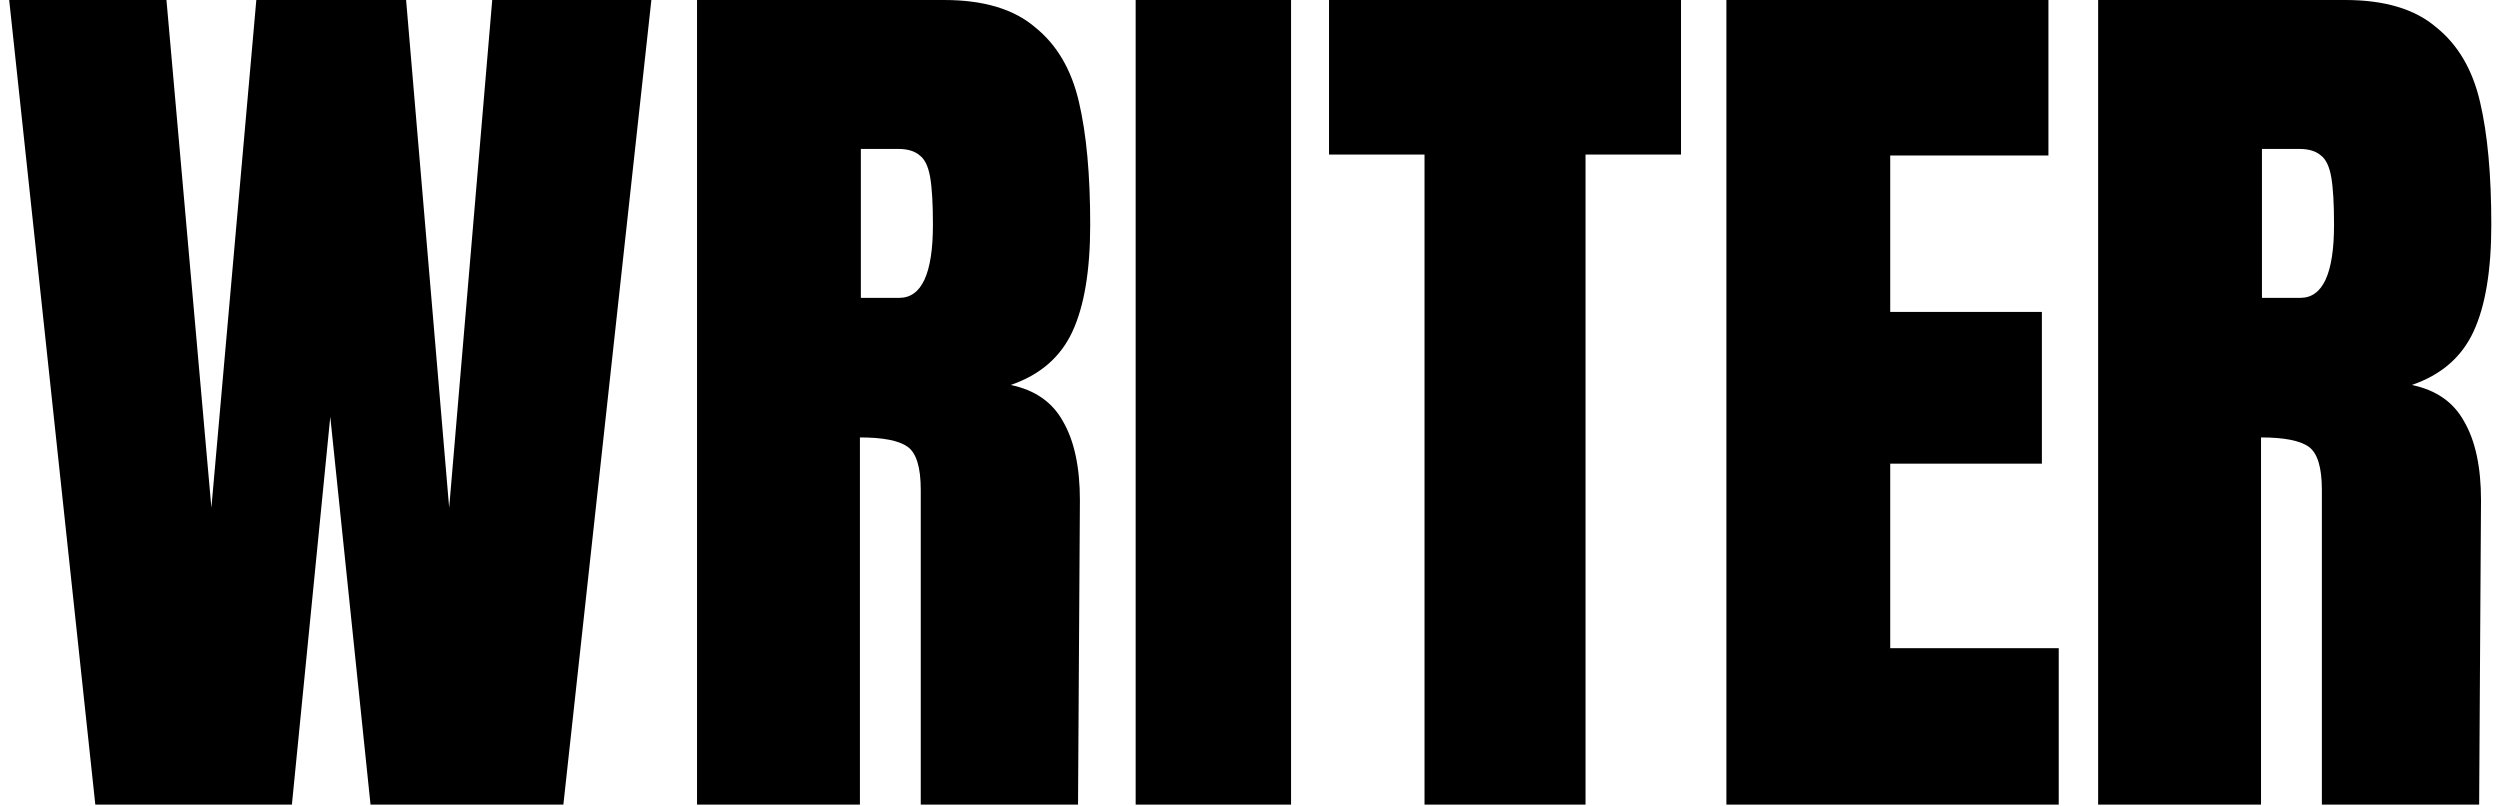
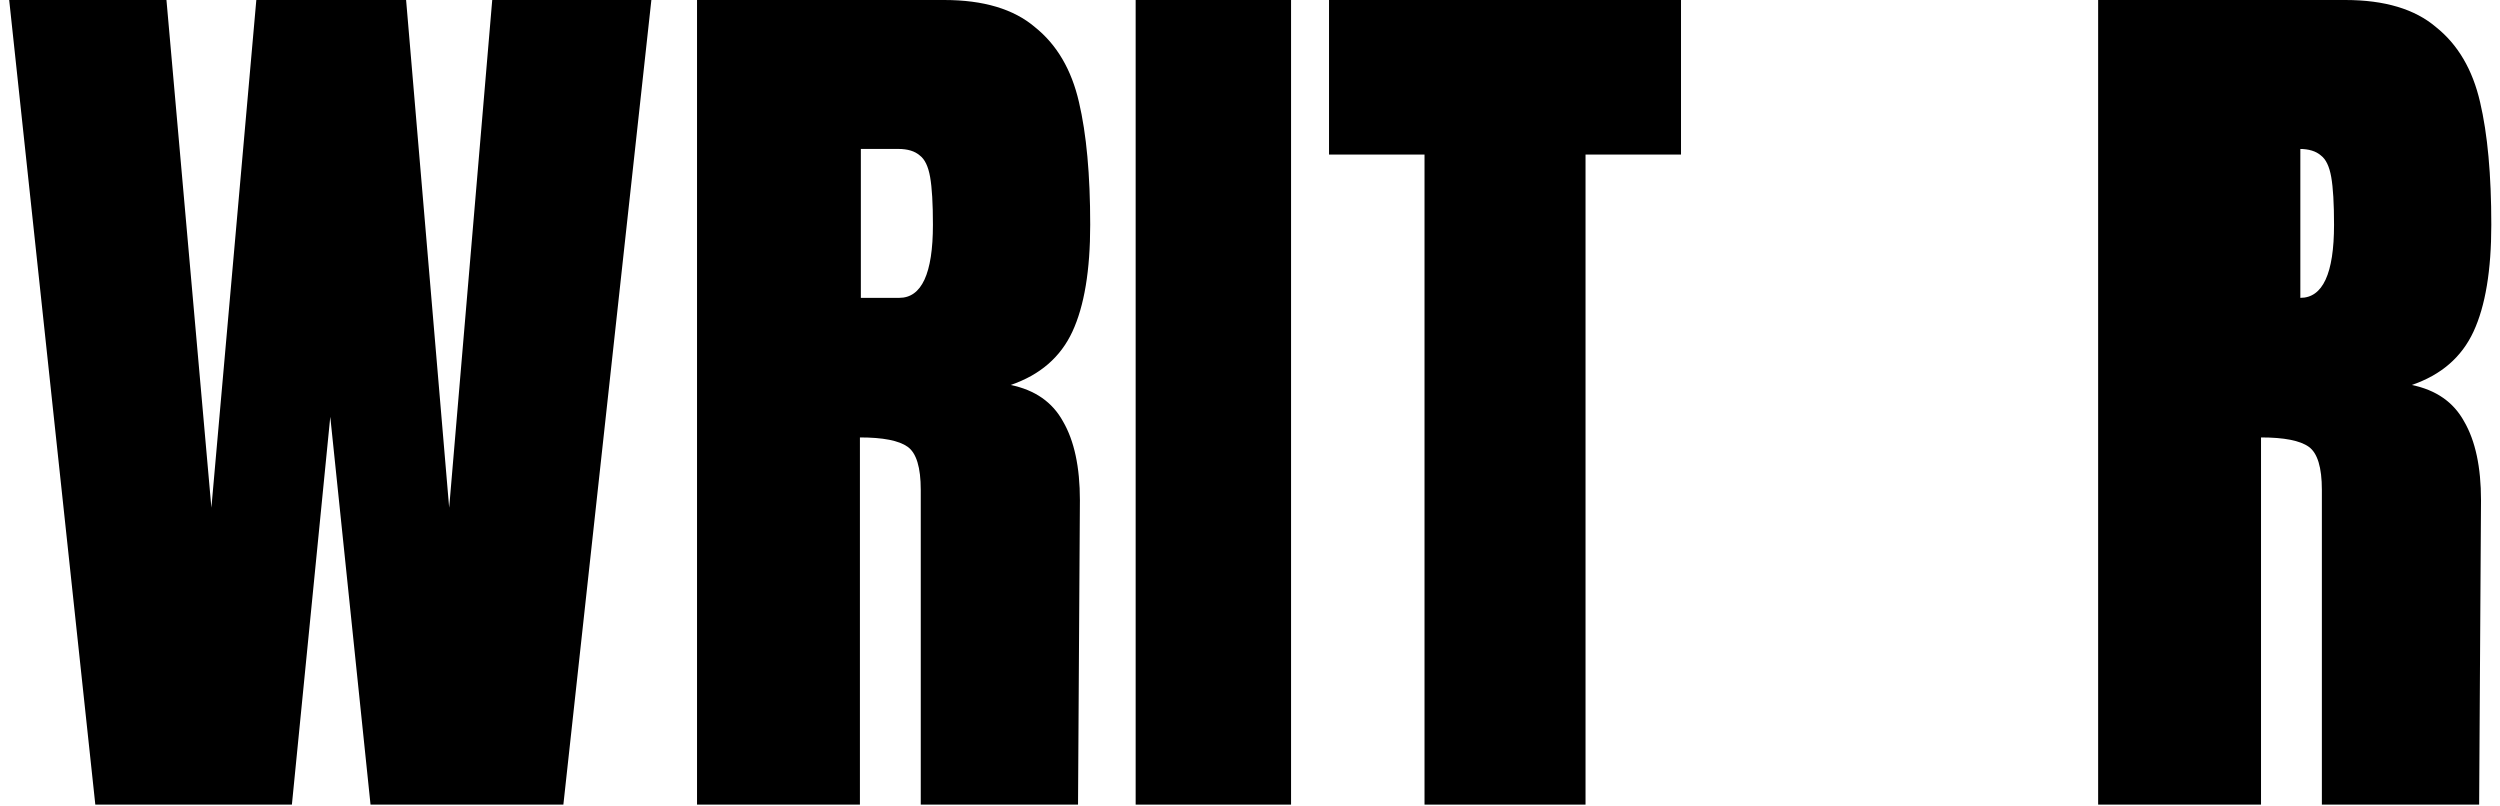
<svg xmlns="http://www.w3.org/2000/svg" width="270" height="87" viewBox="0 0 270 87" fill="none">
  <path d="M10.294 86.898L0.992 0H17.977L22.83 54.83L27.683 0H43.859L48.51 54.83L53.161 0H70.348L60.844 86.898H40.017L35.67 45.017L31.525 86.898H10.294Z" fill="black" />
  <path d="M75.279 0H101.97C106.216 0 109.485 0.978 111.777 2.934C114.136 4.822 115.72 7.52 116.528 11.027C117.337 14.466 117.742 18.884 117.742 24.279C117.742 29.202 117.101 33.046 115.821 35.811C114.54 38.577 112.316 40.499 109.148 41.578C111.777 42.117 113.664 43.432 114.81 45.523C116.023 47.614 116.629 50.446 116.629 54.02L116.427 86.898H99.442V52.908C99.442 50.48 98.97 48.929 98.027 48.254C97.083 47.58 95.364 47.243 92.871 47.243V86.898H75.279V0ZM97.117 32.169C99.543 32.169 100.756 29.539 100.756 24.279C100.756 21.986 100.655 20.266 100.453 19.12C100.251 17.973 99.88 17.198 99.341 16.793C98.802 16.321 98.027 16.085 97.016 16.085H92.972V32.169H97.117Z" fill="black" />
  <path d="M122.651 86.898V0H139.434V86.898H122.651Z" fill="black" />
  <path d="M153.848 86.898V16.692H143.535V0H181.549V16.692H171.237V86.898H153.848Z" fill="black" />
-   <path d="M186.451 86.898V0H221.23V16.793H204.144V33.687H220.523V50.075H204.144V70.004H222.343V86.898H186.451Z" fill="black" />
-   <path d="M226.599 0H253.289C257.536 0 260.805 0.978 263.096 2.934C265.455 4.822 267.039 7.52 267.848 11.027C268.657 14.466 269.061 18.884 269.061 24.279C269.061 29.202 268.421 33.046 267.14 35.811C265.86 38.577 263.636 40.499 260.468 41.578C263.096 42.117 264.984 43.432 266.129 45.523C267.343 47.614 267.949 50.446 267.949 54.02L267.747 86.898H250.762V52.908C250.762 50.48 250.29 48.929 249.347 48.254C248.403 47.58 246.684 47.243 244.19 47.243V86.898H226.599V0ZM248.437 32.169C250.863 32.169 252.076 29.539 252.076 24.279C252.076 21.986 251.975 20.266 251.773 19.12C251.571 17.973 251.2 17.198 250.661 16.793C250.122 16.321 249.347 16.085 248.335 16.085H244.291V32.169H248.437Z" fill="black" />
+   <path d="M226.599 0H253.289C257.536 0 260.805 0.978 263.096 2.934C265.455 4.822 267.039 7.52 267.848 11.027C268.657 14.466 269.061 18.884 269.061 24.279C269.061 29.202 268.421 33.046 267.14 35.811C265.86 38.577 263.636 40.499 260.468 41.578C263.096 42.117 264.984 43.432 266.129 45.523C267.343 47.614 267.949 50.446 267.949 54.02L267.747 86.898H250.762V52.908C250.762 50.48 250.29 48.929 249.347 48.254C248.403 47.58 246.684 47.243 244.19 47.243V86.898H226.599V0ZM248.437 32.169C250.863 32.169 252.076 29.539 252.076 24.279C252.076 21.986 251.975 20.266 251.773 19.12C251.571 17.973 251.2 17.198 250.661 16.793C250.122 16.321 249.347 16.085 248.335 16.085H244.291H248.437Z" fill="black" />
</svg>